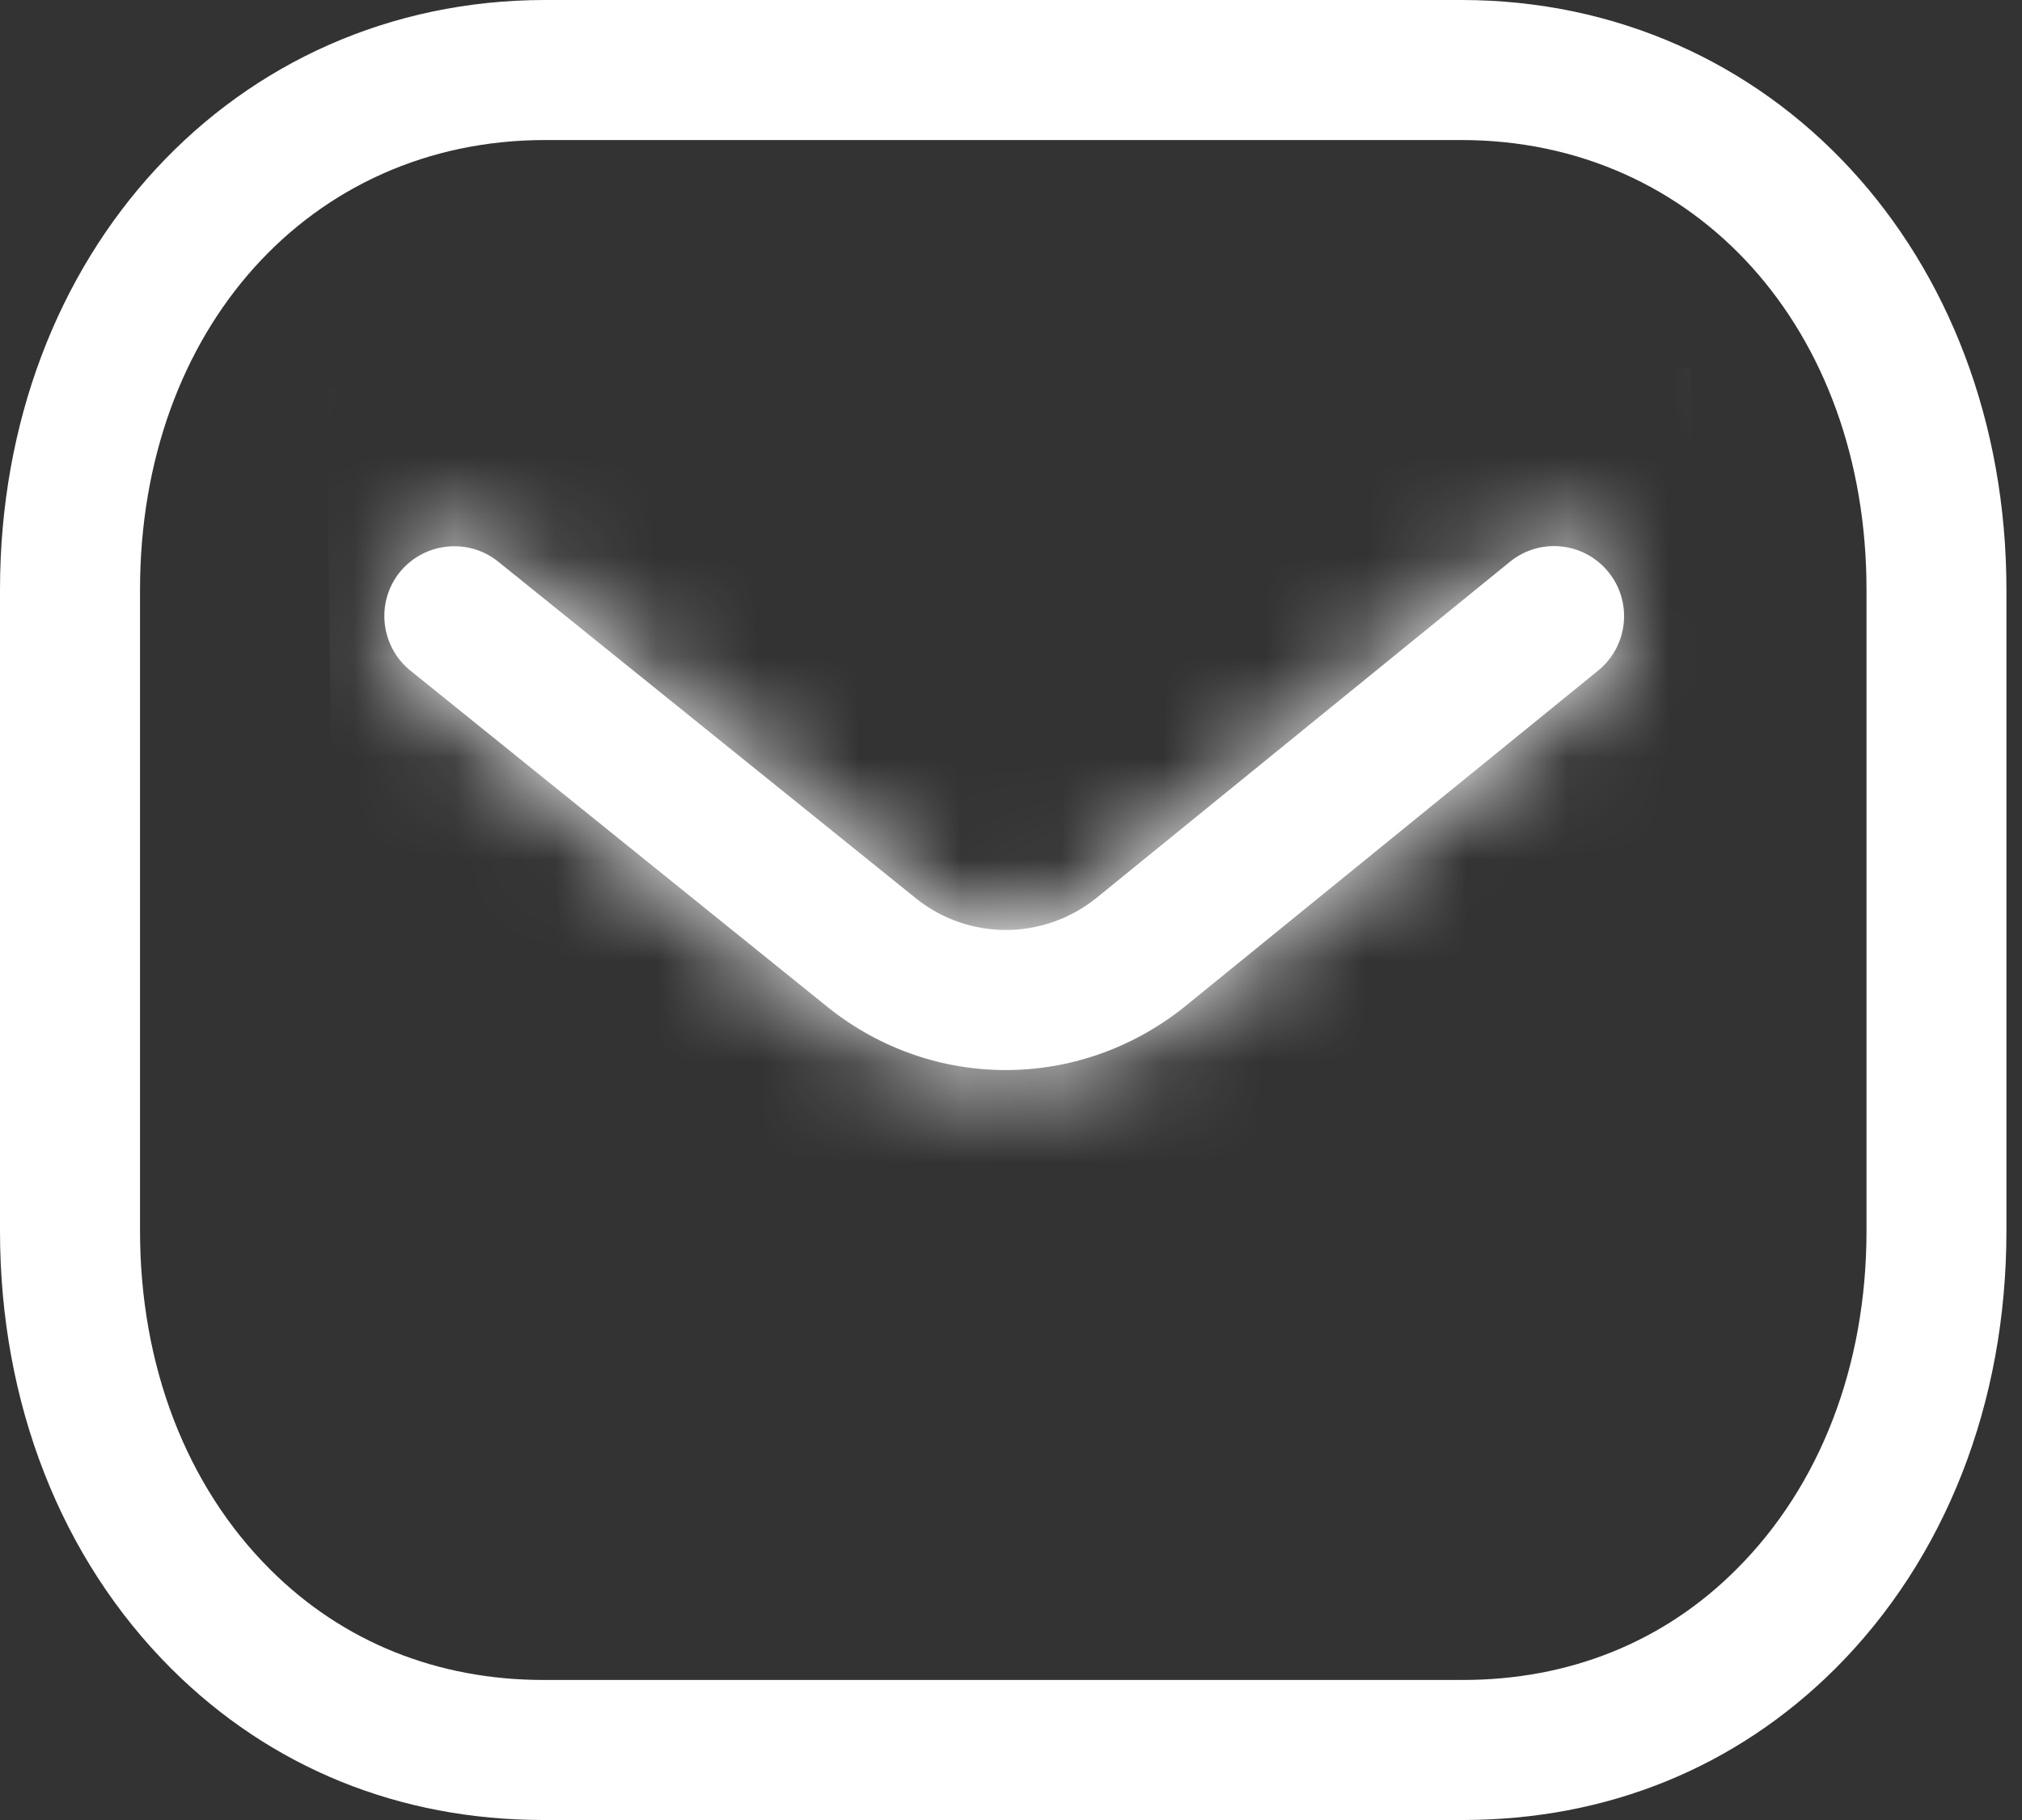
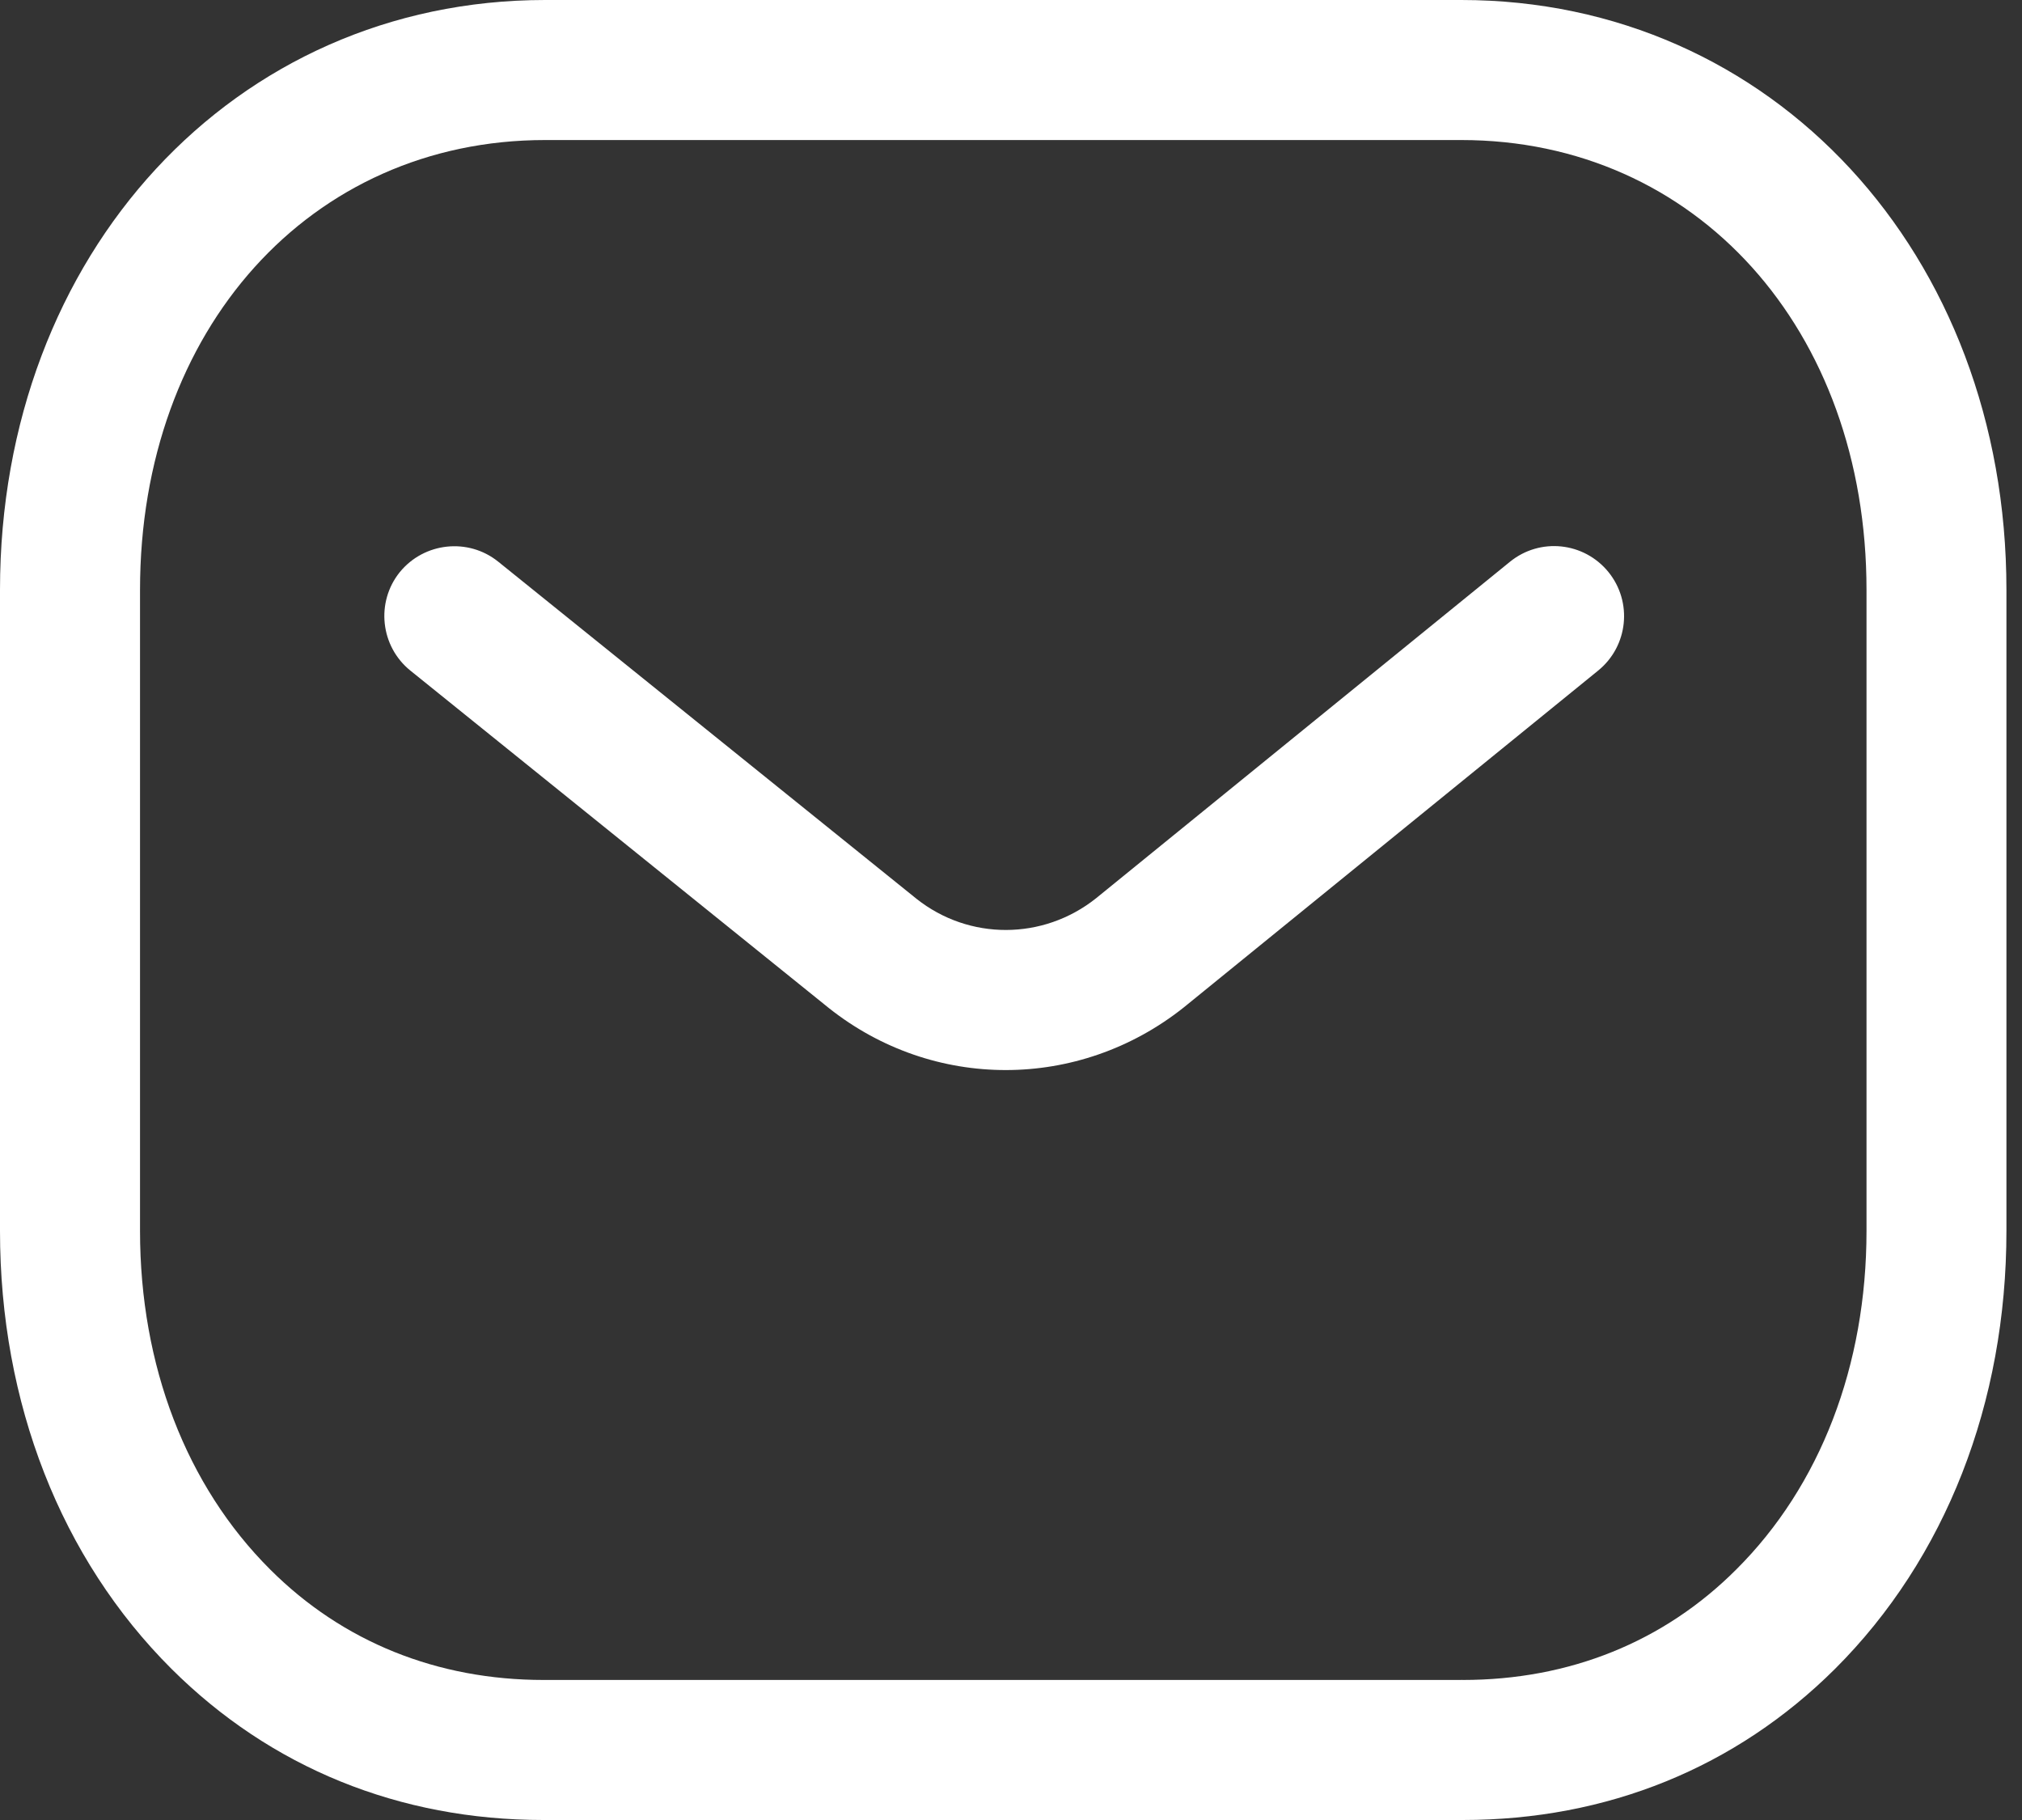
<svg xmlns="http://www.w3.org/2000/svg" width="20" height="18" viewBox="0 0 20 18" fill="none">
  <rect x="0" y="0" width="20" height="18" fill="#333333" stroke="none" />
  <path fill-rule="evenodd" clip-rule="evenodd" d="M14.454 0C17.528 0 19.846 2.508 19.846 5.834V12.174C19.846 13.876 19.244 15.414 18.151 16.505C17.169 17.482 15.896 18 14.469 18H5.374C3.95 18 2.678 17.483 1.696 16.505C0.602 15.414 0 13.876 0 12.174V5.834C0 2.508 2.318 0 5.392 0H14.454ZM14.454 1.385H5.392C3.07 1.385 1.385 3.256 1.385 5.834V12.174C1.385 13.505 1.842 14.695 2.673 15.523C3.39 16.239 4.325 16.615 5.377 16.615H14.454C14.456 16.613 14.464 16.615 14.469 16.615C15.523 16.615 16.457 16.239 17.173 15.523C18.005 14.695 18.462 13.505 18.462 12.174V5.834C18.462 3.256 16.776 1.385 14.454 1.385ZM15.909 5.657C16.15 5.954 16.105 6.389 15.809 6.631L11.707 9.965C11.188 10.377 10.567 10.583 9.948 10.583C9.33 10.583 8.715 10.379 8.2 9.971L4.06 6.633C3.762 6.393 3.715 5.956 3.954 5.659C4.195 5.363 4.631 5.316 4.928 5.555L9.065 8.889C9.584 9.301 10.316 9.301 10.84 8.885L14.934 5.557C15.232 5.314 15.667 5.36 15.909 5.657Z" fill="white" />
  <mask id="mask0_160_2043" style="mask-type:alpha" maskUnits="userSpaceOnUse" x="0" y="0" width="20" height="18">
-     <path fill-rule="evenodd" clip-rule="evenodd" d="M14.454 0C17.528 0 19.846 2.508 19.846 5.834V12.174C19.846 13.876 19.244 15.414 18.151 16.505C17.169 17.482 15.896 18 14.469 18H5.374C3.95 18 2.678 17.483 1.696 16.505C0.602 15.414 0 13.876 0 12.174V5.834C0 2.508 2.318 0 5.392 0H14.454ZM14.454 1.385H5.392C3.07 1.385 1.385 3.256 1.385 5.834V12.174C1.385 13.505 1.842 14.695 2.673 15.523C3.39 16.239 4.325 16.615 5.377 16.615H14.454C14.456 16.613 14.464 16.615 14.469 16.615C15.523 16.615 16.457 16.239 17.173 15.523C18.005 14.695 18.462 13.505 18.462 12.174V5.834C18.462 3.256 16.776 1.385 14.454 1.385ZM15.909 5.657C16.15 5.954 16.105 6.389 15.809 6.631L11.707 9.965C11.188 10.377 10.567 10.583 9.948 10.583C9.33 10.583 8.715 10.379 8.2 9.971L4.06 6.633C3.762 6.393 3.715 5.956 3.954 5.659C4.195 5.363 4.631 5.316 4.928 5.555L9.065 8.889C9.584 9.301 10.316 9.301 10.84 8.885L14.934 5.557C15.232 5.314 15.667 5.36 15.909 5.657Z" fill="#CF2466" />
-   </mask>
+     </mask>
  <g mask="url(#mask0_160_2043)">
    <rect x="16.725" y="3.637" width="8.552" height="13.501" transform="rotate(89.2 16.725 3.637)" fill="white" />
  </g>
</svg>